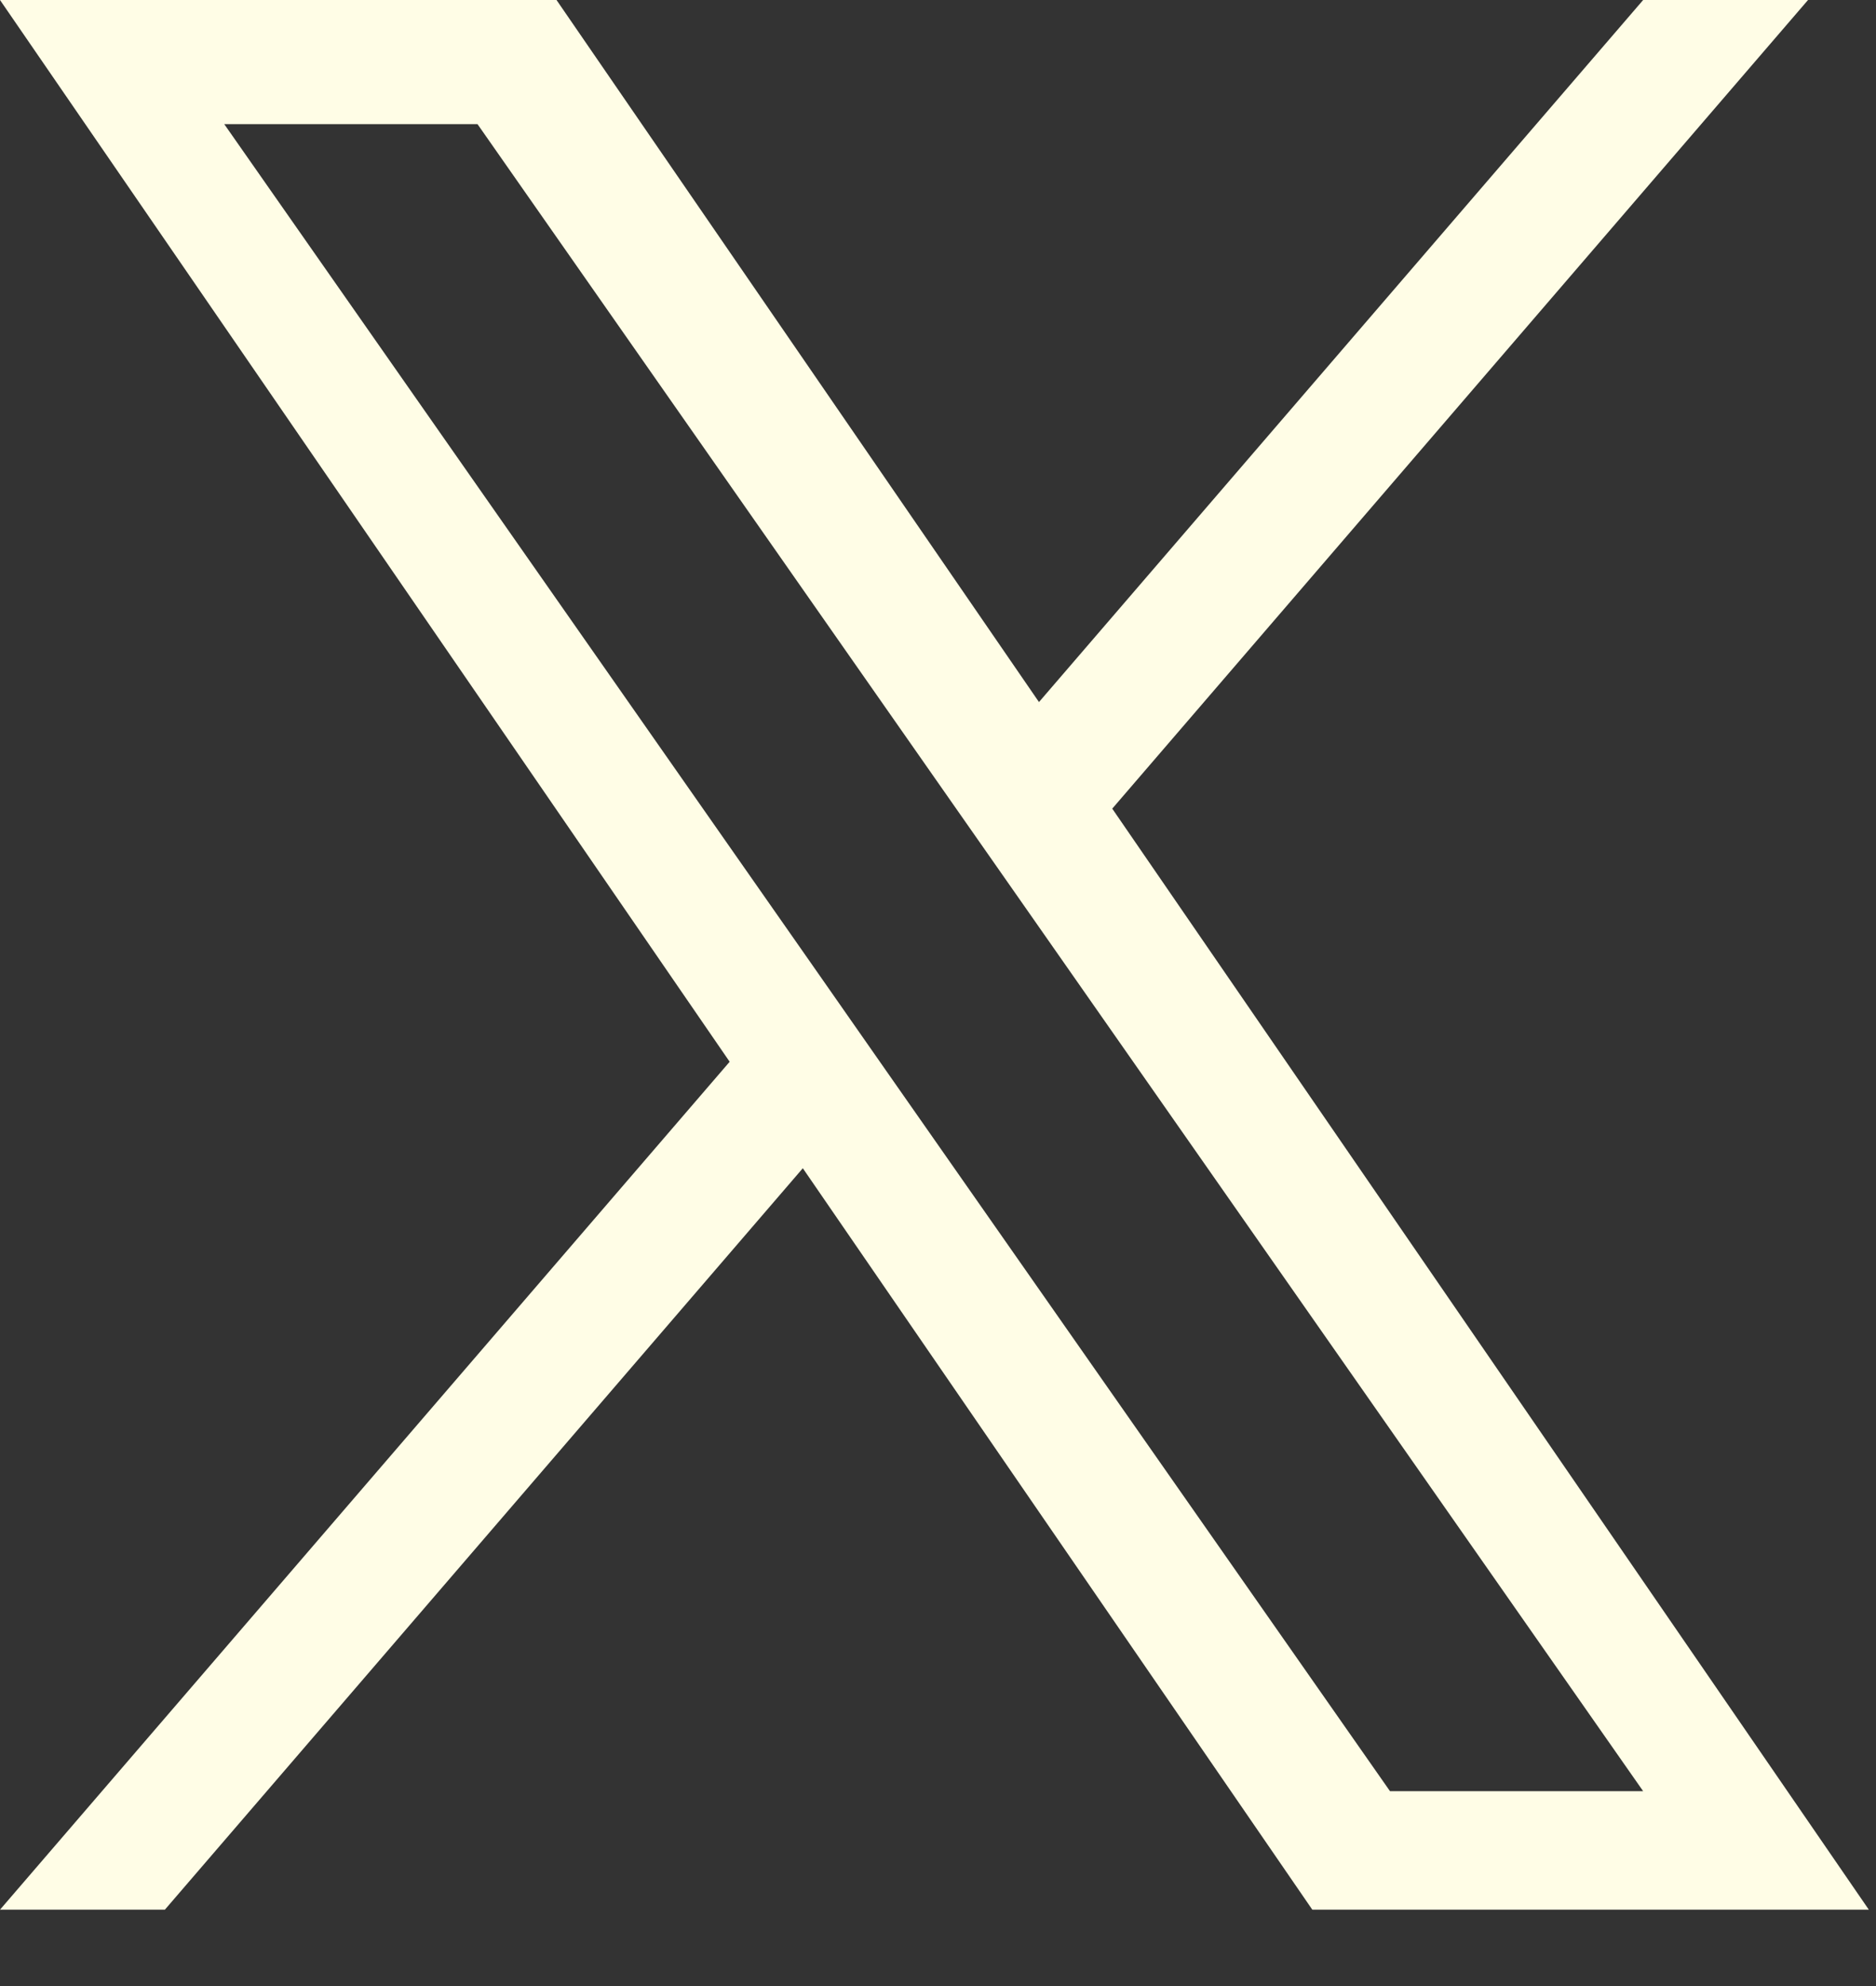
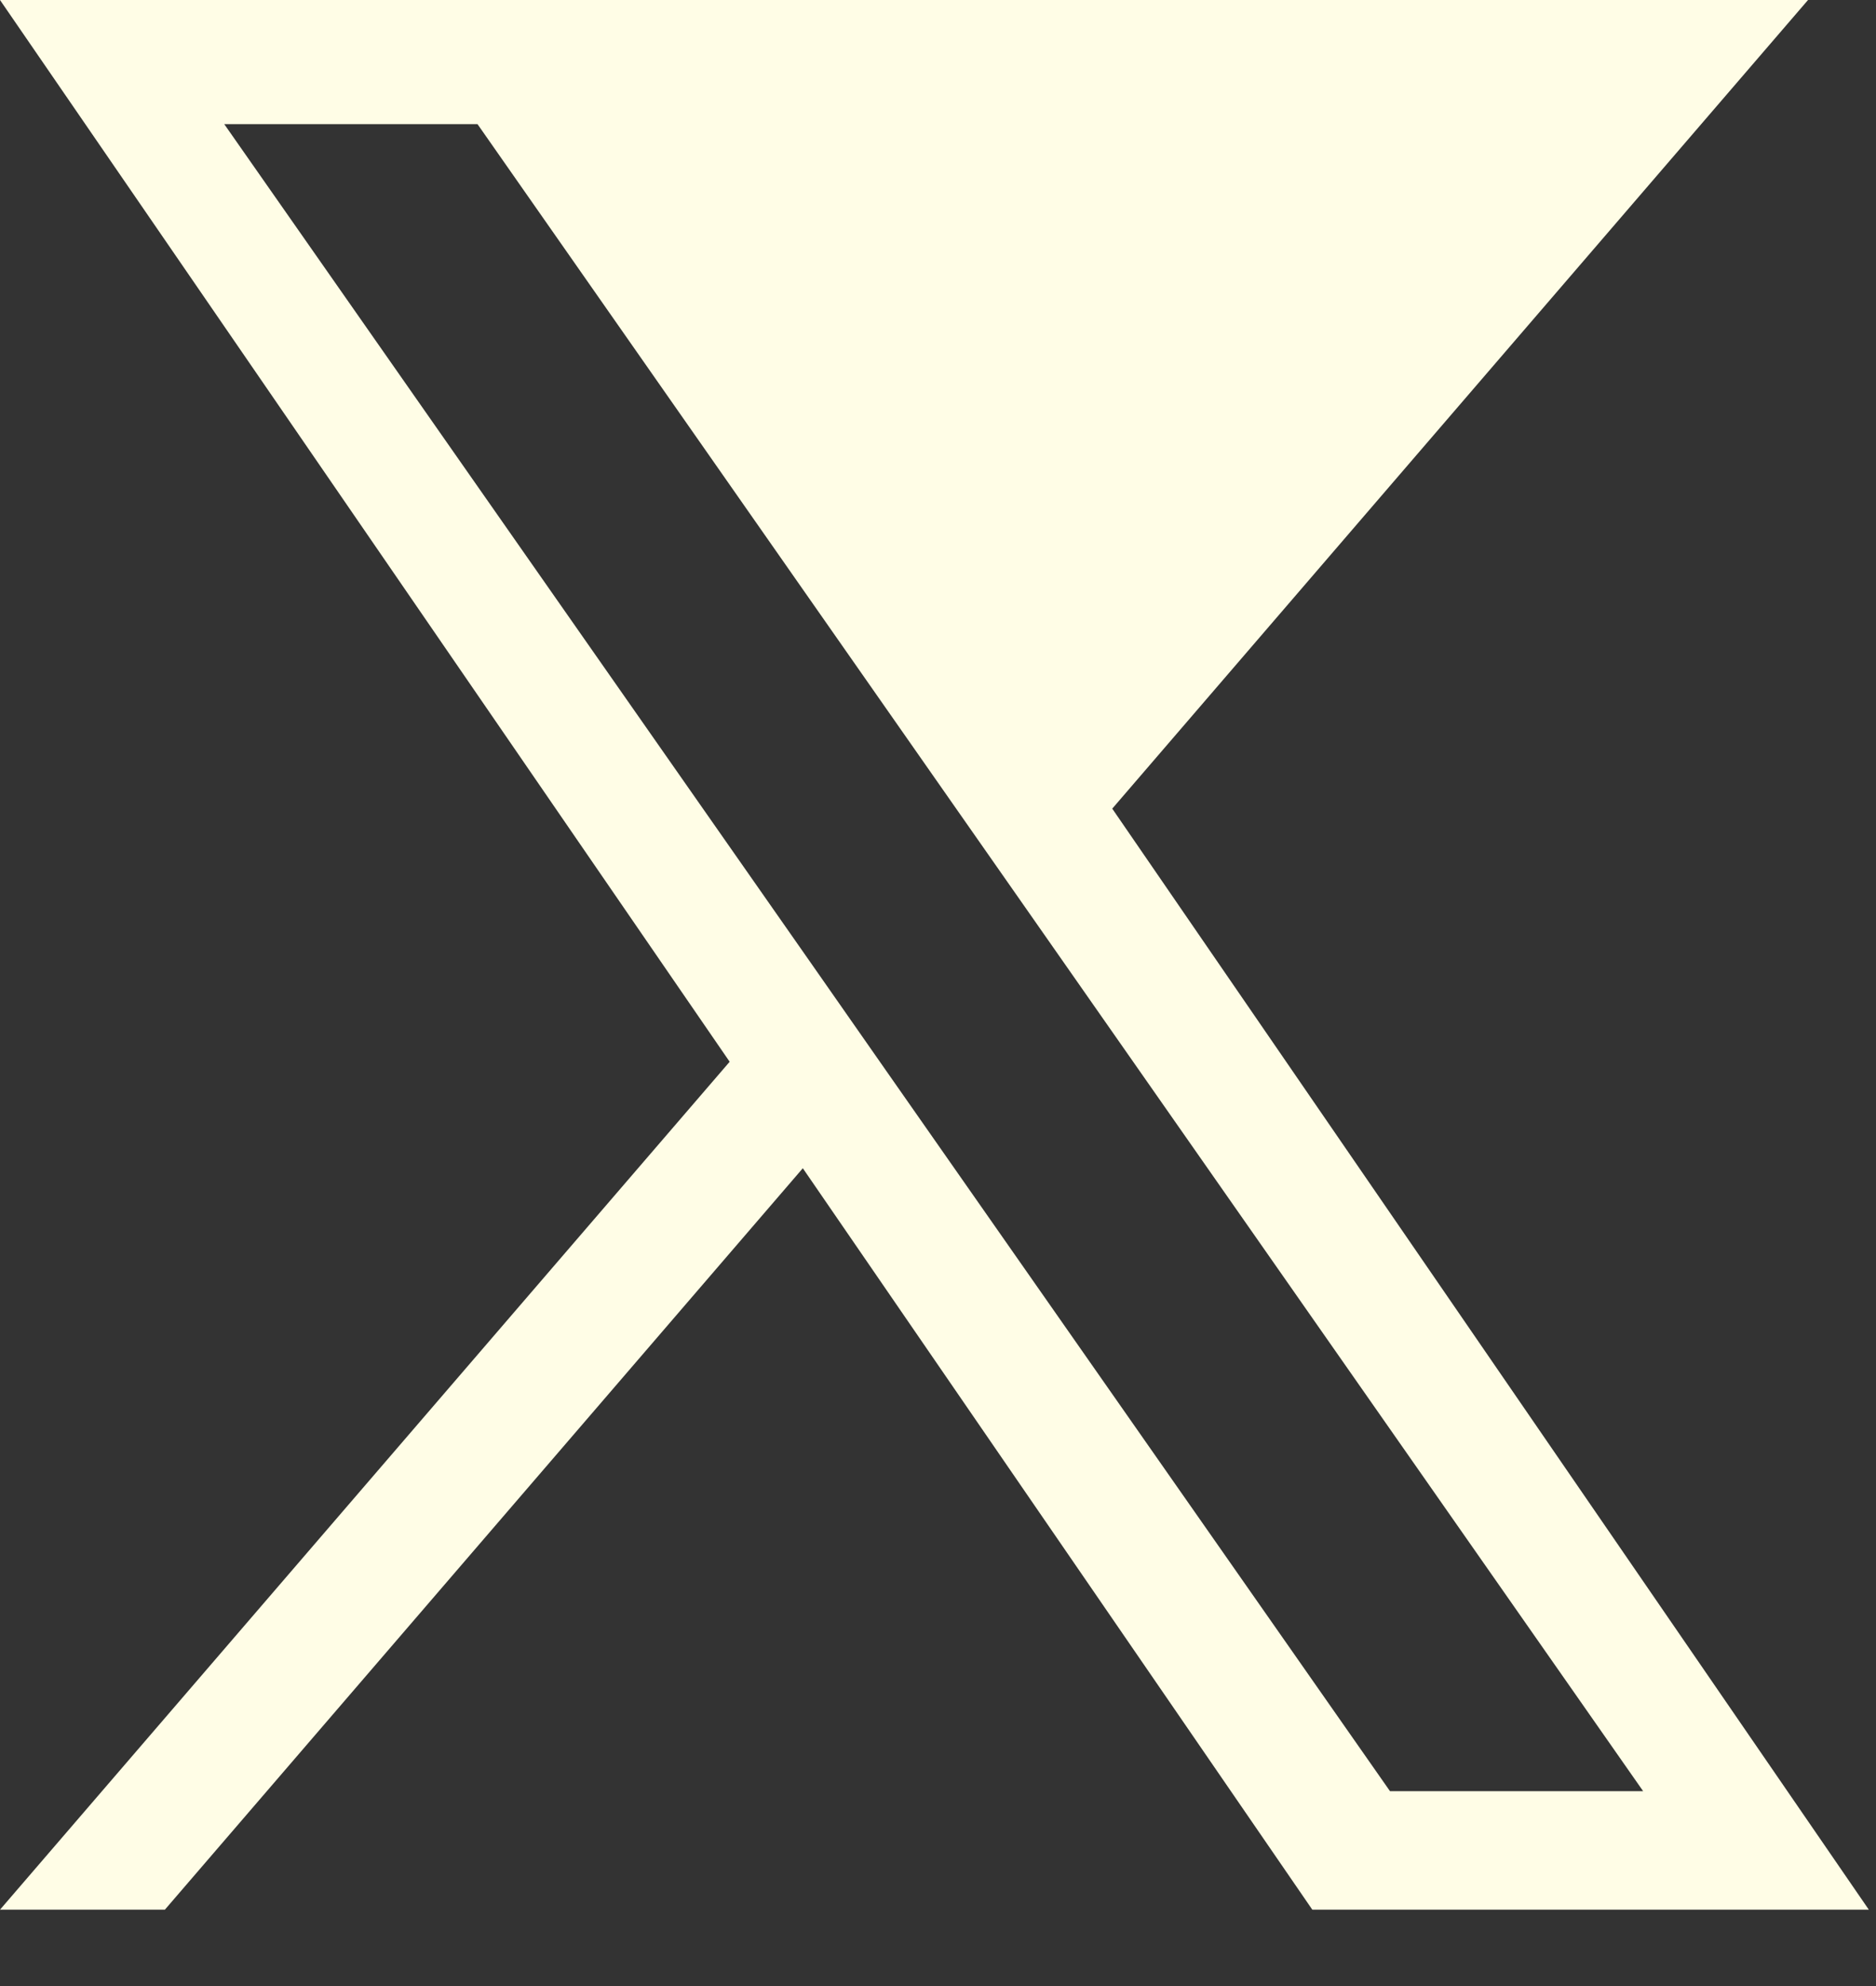
<svg xmlns="http://www.w3.org/2000/svg" width="17" height="18" viewBox="0 0 17 18" fill="none">
  <rect x="0" y="0" width="17" height="18" fill="#333333" stroke="none" />
-   <path d="M10.079 7.329L16.384 0H14.89L9.415 6.363L5.043 0H0L6.612 9.623L0 17.308H1.494L7.275 10.588L11.892 17.308H16.935L10.079 7.329ZM8.032 9.707L7.363 8.749L2.032 1.125H4.327L8.629 7.278L9.299 8.236L14.89 16.234H12.596L8.032 9.707Z" fill="#FFFDE6" />
+   <path d="M10.079 7.329L16.384 0H14.89L5.043 0H0L6.612 9.623L0 17.308H1.494L7.275 10.588L11.892 17.308H16.935L10.079 7.329ZM8.032 9.707L7.363 8.749L2.032 1.125H4.327L8.629 7.278L9.299 8.236L14.89 16.234H12.596L8.032 9.707Z" fill="#FFFDE6" />
</svg>